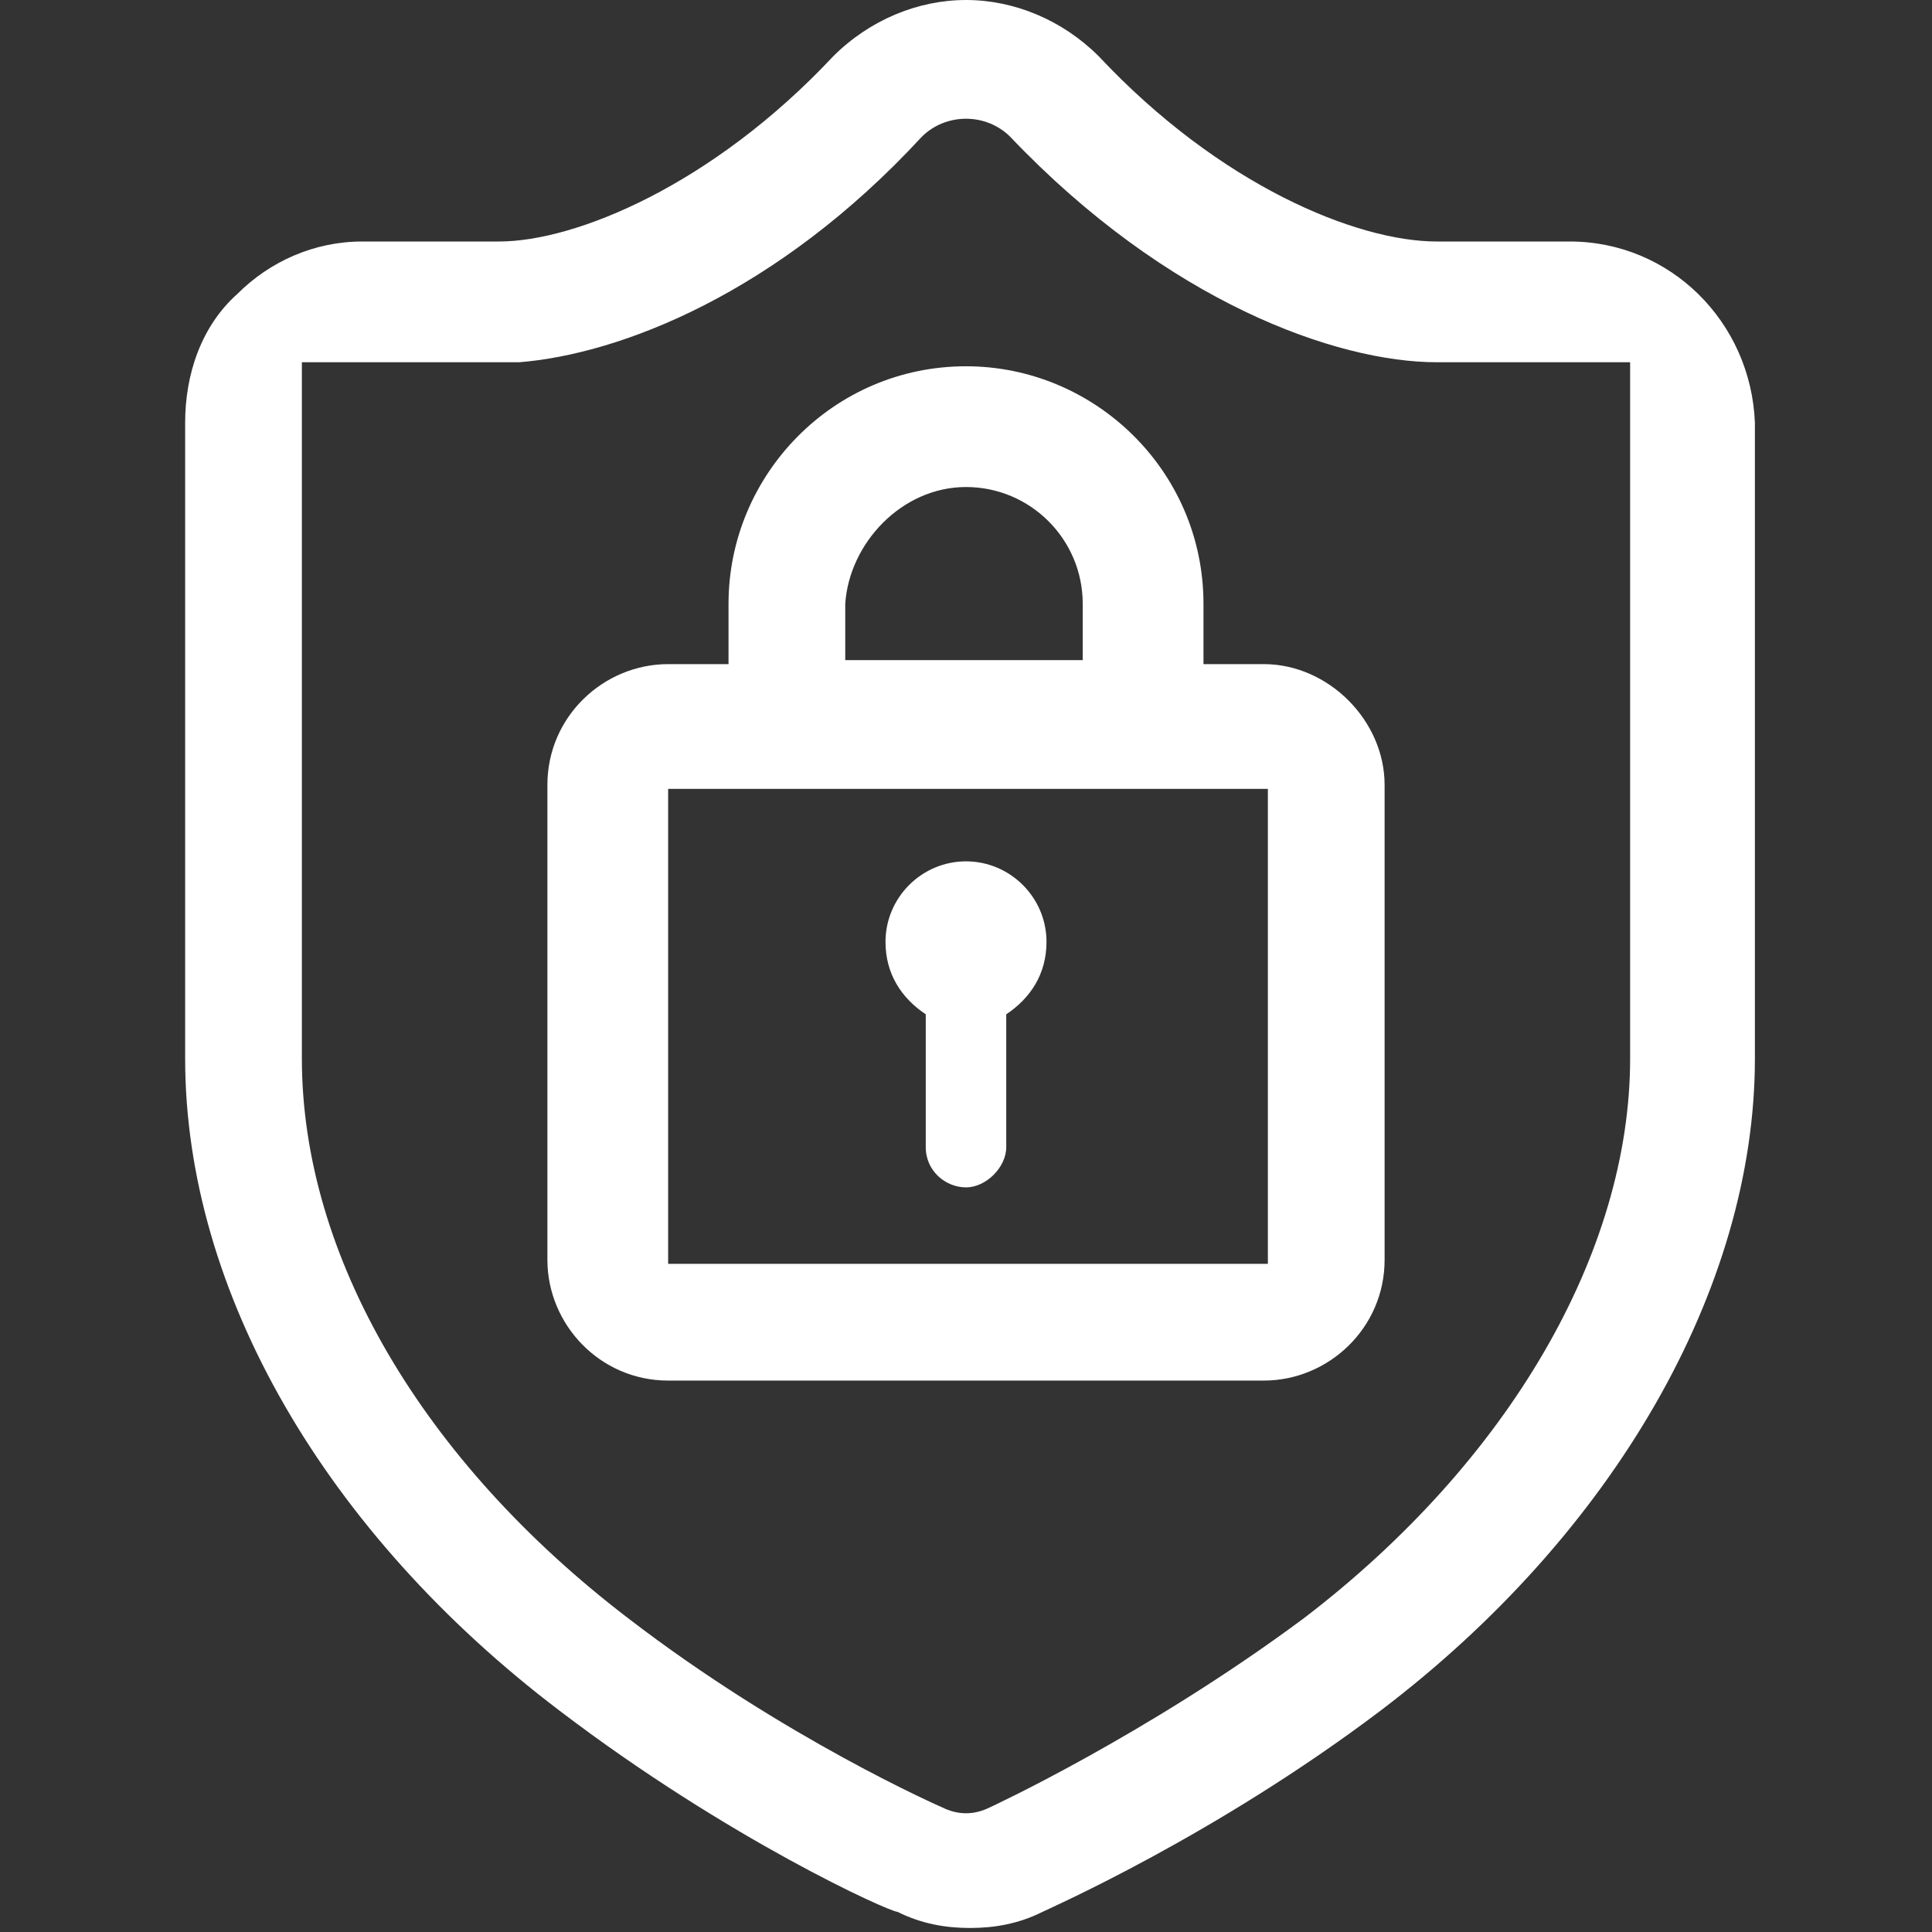
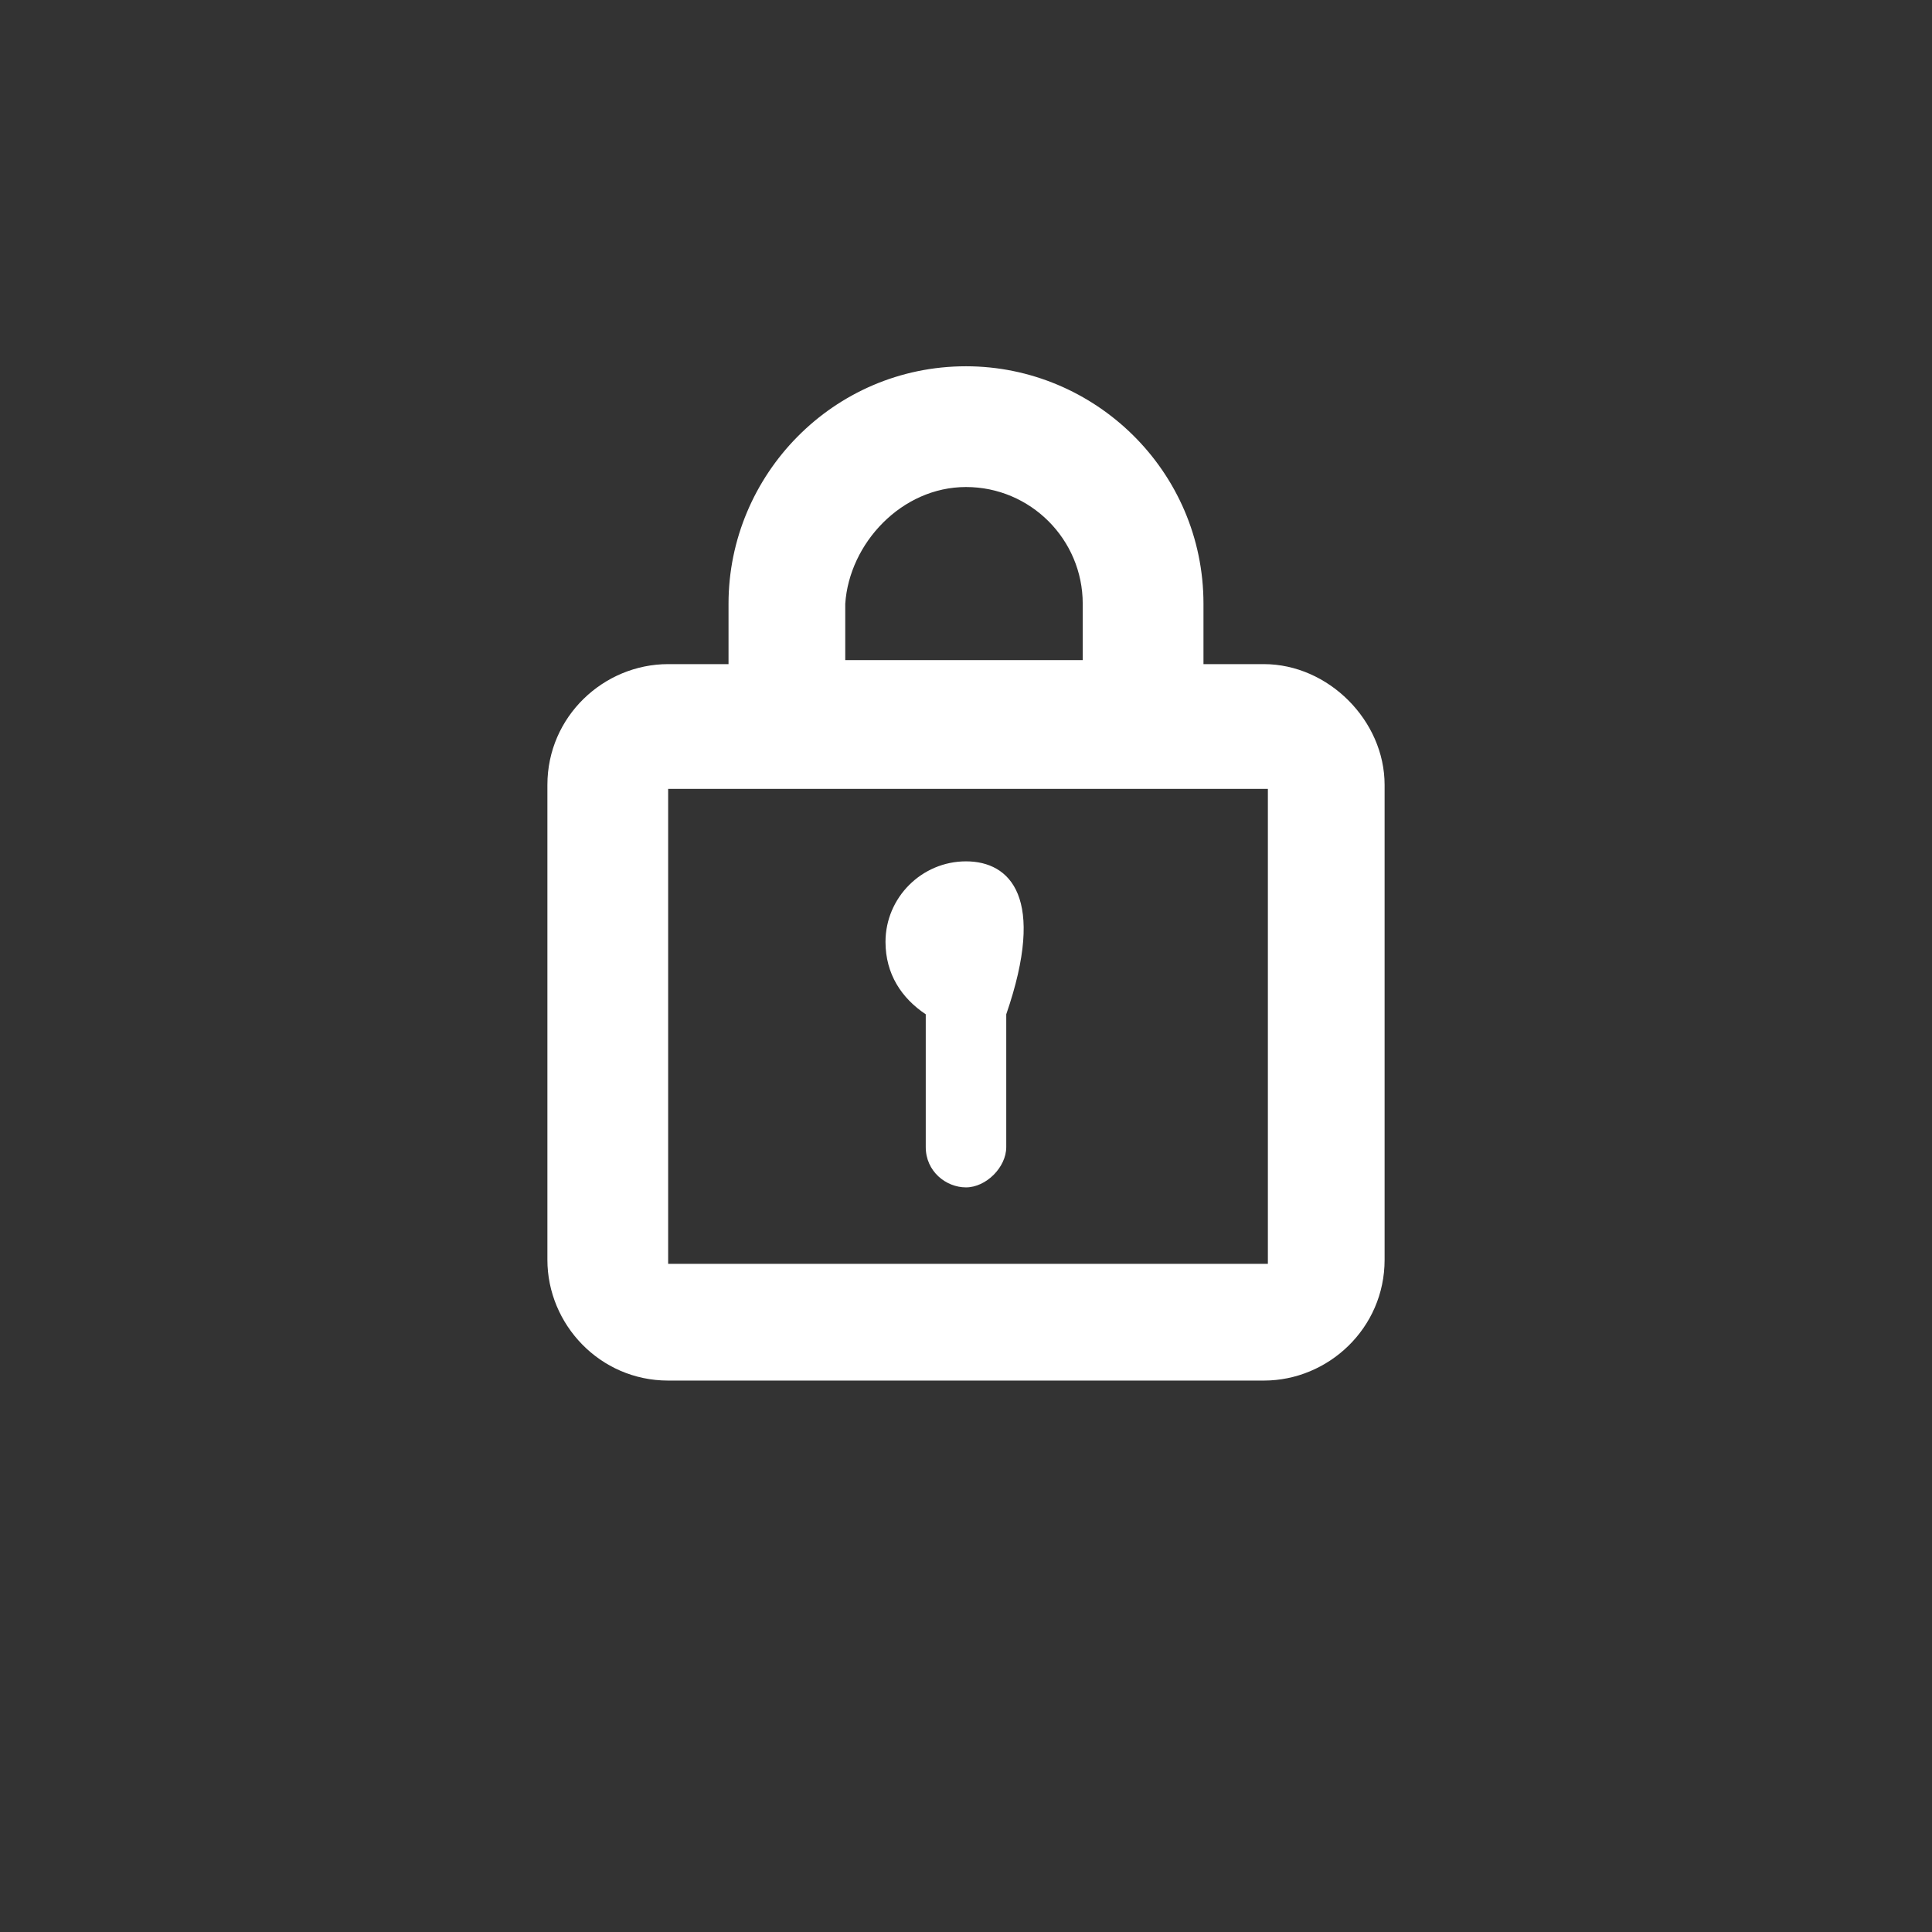
<svg xmlns="http://www.w3.org/2000/svg" width="48px" height="48px" viewBox="0 0 48 48" version="1.1">
  <rect x="0" y="0" width="48" height="48" fill="#333333" stroke="none" />
  <title>Artboard</title>
  <g id="Artboard" stroke="none" stroke-width="1" fill="none" fill-rule="evenodd">
    <g id="icon_datasecurity_white" transform="translate(4, 0)" fill="#FFFFFF" fill-rule="nonzero">
-       <path d="M35,6 L31.7,6 C29.7,6 26.3,4.6 23.3,1.4 C22.4,0.5 21.2,0 20,0 C18.8,0 17.6,0.5 16.7,1.4 C13.7,4.6 10.3,6 8.4,6 C7.1,6 5.2,6 5.2,6 L5,6 C3.8,6 2.7,6.5 1.9,7.3 C1,8.1 0.6,9.3 0.6,10.5 L0.6,26.3 C0.6,32.1 4.1,38.1 9.9,42.5 C14.1,45.7 18.1,47.5 18.3,47.5 C18.9,47.8 19.5,47.9 20.1,47.9 C20.7,47.9 21.3,47.8 21.9,47.5 C22.1,47.4 26.2,45.6 30.3,42.5 C36.1,38.1 39.6,32 39.6,26.3 L39.6,10.5 C39.5,8 37.5,6 35,6 Z M36.5,14.2 L36.5,26.3 C36.5,31.1 33.5,36.3 28.4,40.2 C24.5,43.1 20.6,44.9 20.6,44.9 C20.2,45.1 19.8,45.1 19.4,44.9 C19.4,44.9 15.5,43.2 11.6,40.2 C6.5,36.3 3.5,31.2 3.5,26.3 L3.5,14.2 L3.5,10.5 L3.5,9 L8.9,9 C11.4,8.8 15.3,7.3 18.9,3.4 C19.5,2.8 20.5,2.8 21.1,3.4 C25,7.5 29.2,9 31.7,9 L36.5,9 L36.5,14.2 Z" id="Shape" />
      <path d="M27.4,16.5 L25.9,16.5 L25.9,15 C25.9,11.7 23.2,9.1 20,9.1 C16.7,9.1 14.1,11.8 14.1,15 L14.1,16.5 L12.6,16.5 C11,16.5 9.6,17.8 9.6,19.5 L9.6,31.3 C9.6,32.9 10.9,34.3 12.6,34.3 L27.4,34.3 C29,34.3 30.4,33 30.4,31.3 L30.4,19.5 C30.4,17.9 29,16.5 27.4,16.5 Z M20,12.1 C21.6,12.1 22.9,13.4 22.9,15 L22.9,16.4 L17,16.4 L17,15 C17.1,13.5 18.4,12.1 20,12.1 Z M12.6,31.4 L12.6,19.6 L15.7,19.6 L17.1,19.6 L23,19.6 L24.4,19.6 L27.5,19.6 L27.5,31.4 L12.6,31.4 Z" id="Shape" />
-       <path d="M20,21.4 C18.9,21.4 18,22.3 18,23.4 C18,24.2 18.4,24.8 19,25.2 L19,28.5 C19,29.1 19.5,29.5 20,29.5 C20.5,29.5 21,29 21,28.5 L21,25.2 C21.6,24.8 22,24.2 22,23.4 C22,22.3 21.1,21.4 20,21.4 Z" id="Path" />
+       <path d="M20,21.4 C18.9,21.4 18,22.3 18,23.4 C18,24.2 18.4,24.8 19,25.2 L19,28.5 C19,29.1 19.5,29.5 20,29.5 C20.5,29.5 21,29 21,28.5 L21,25.2 C22,22.3 21.1,21.4 20,21.4 Z" id="Path" />
    </g>
  </g>
</svg>